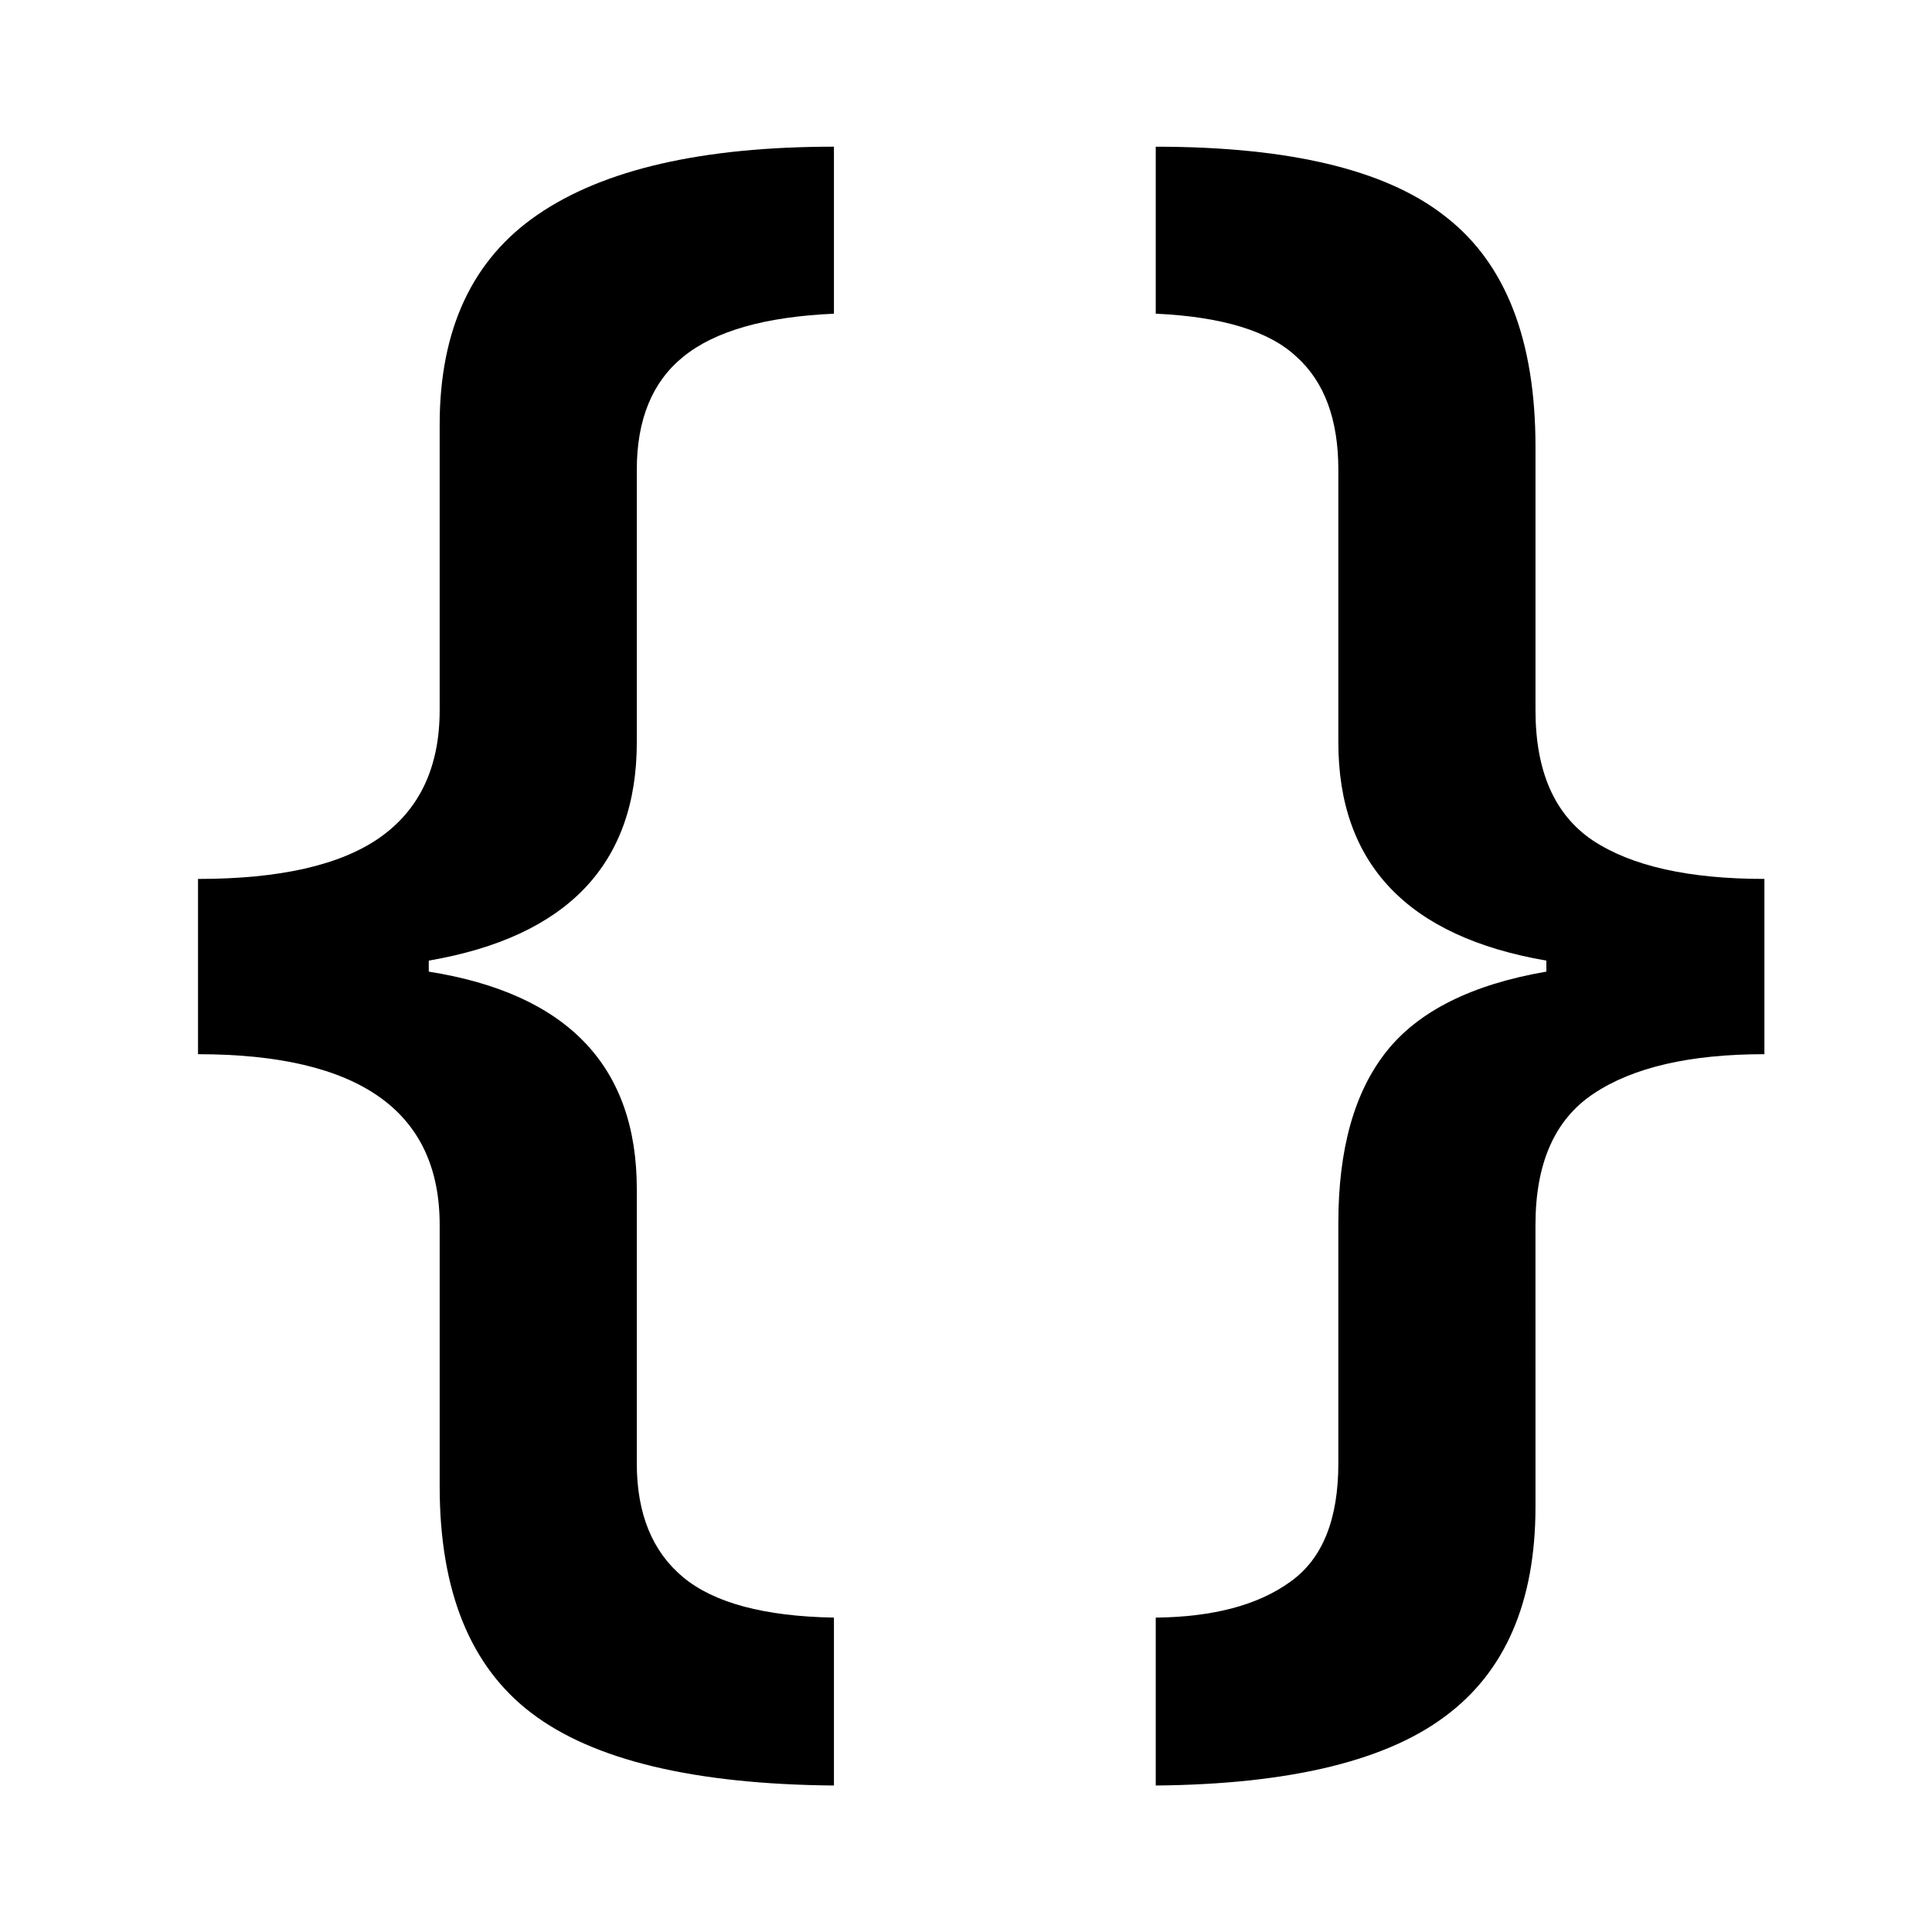
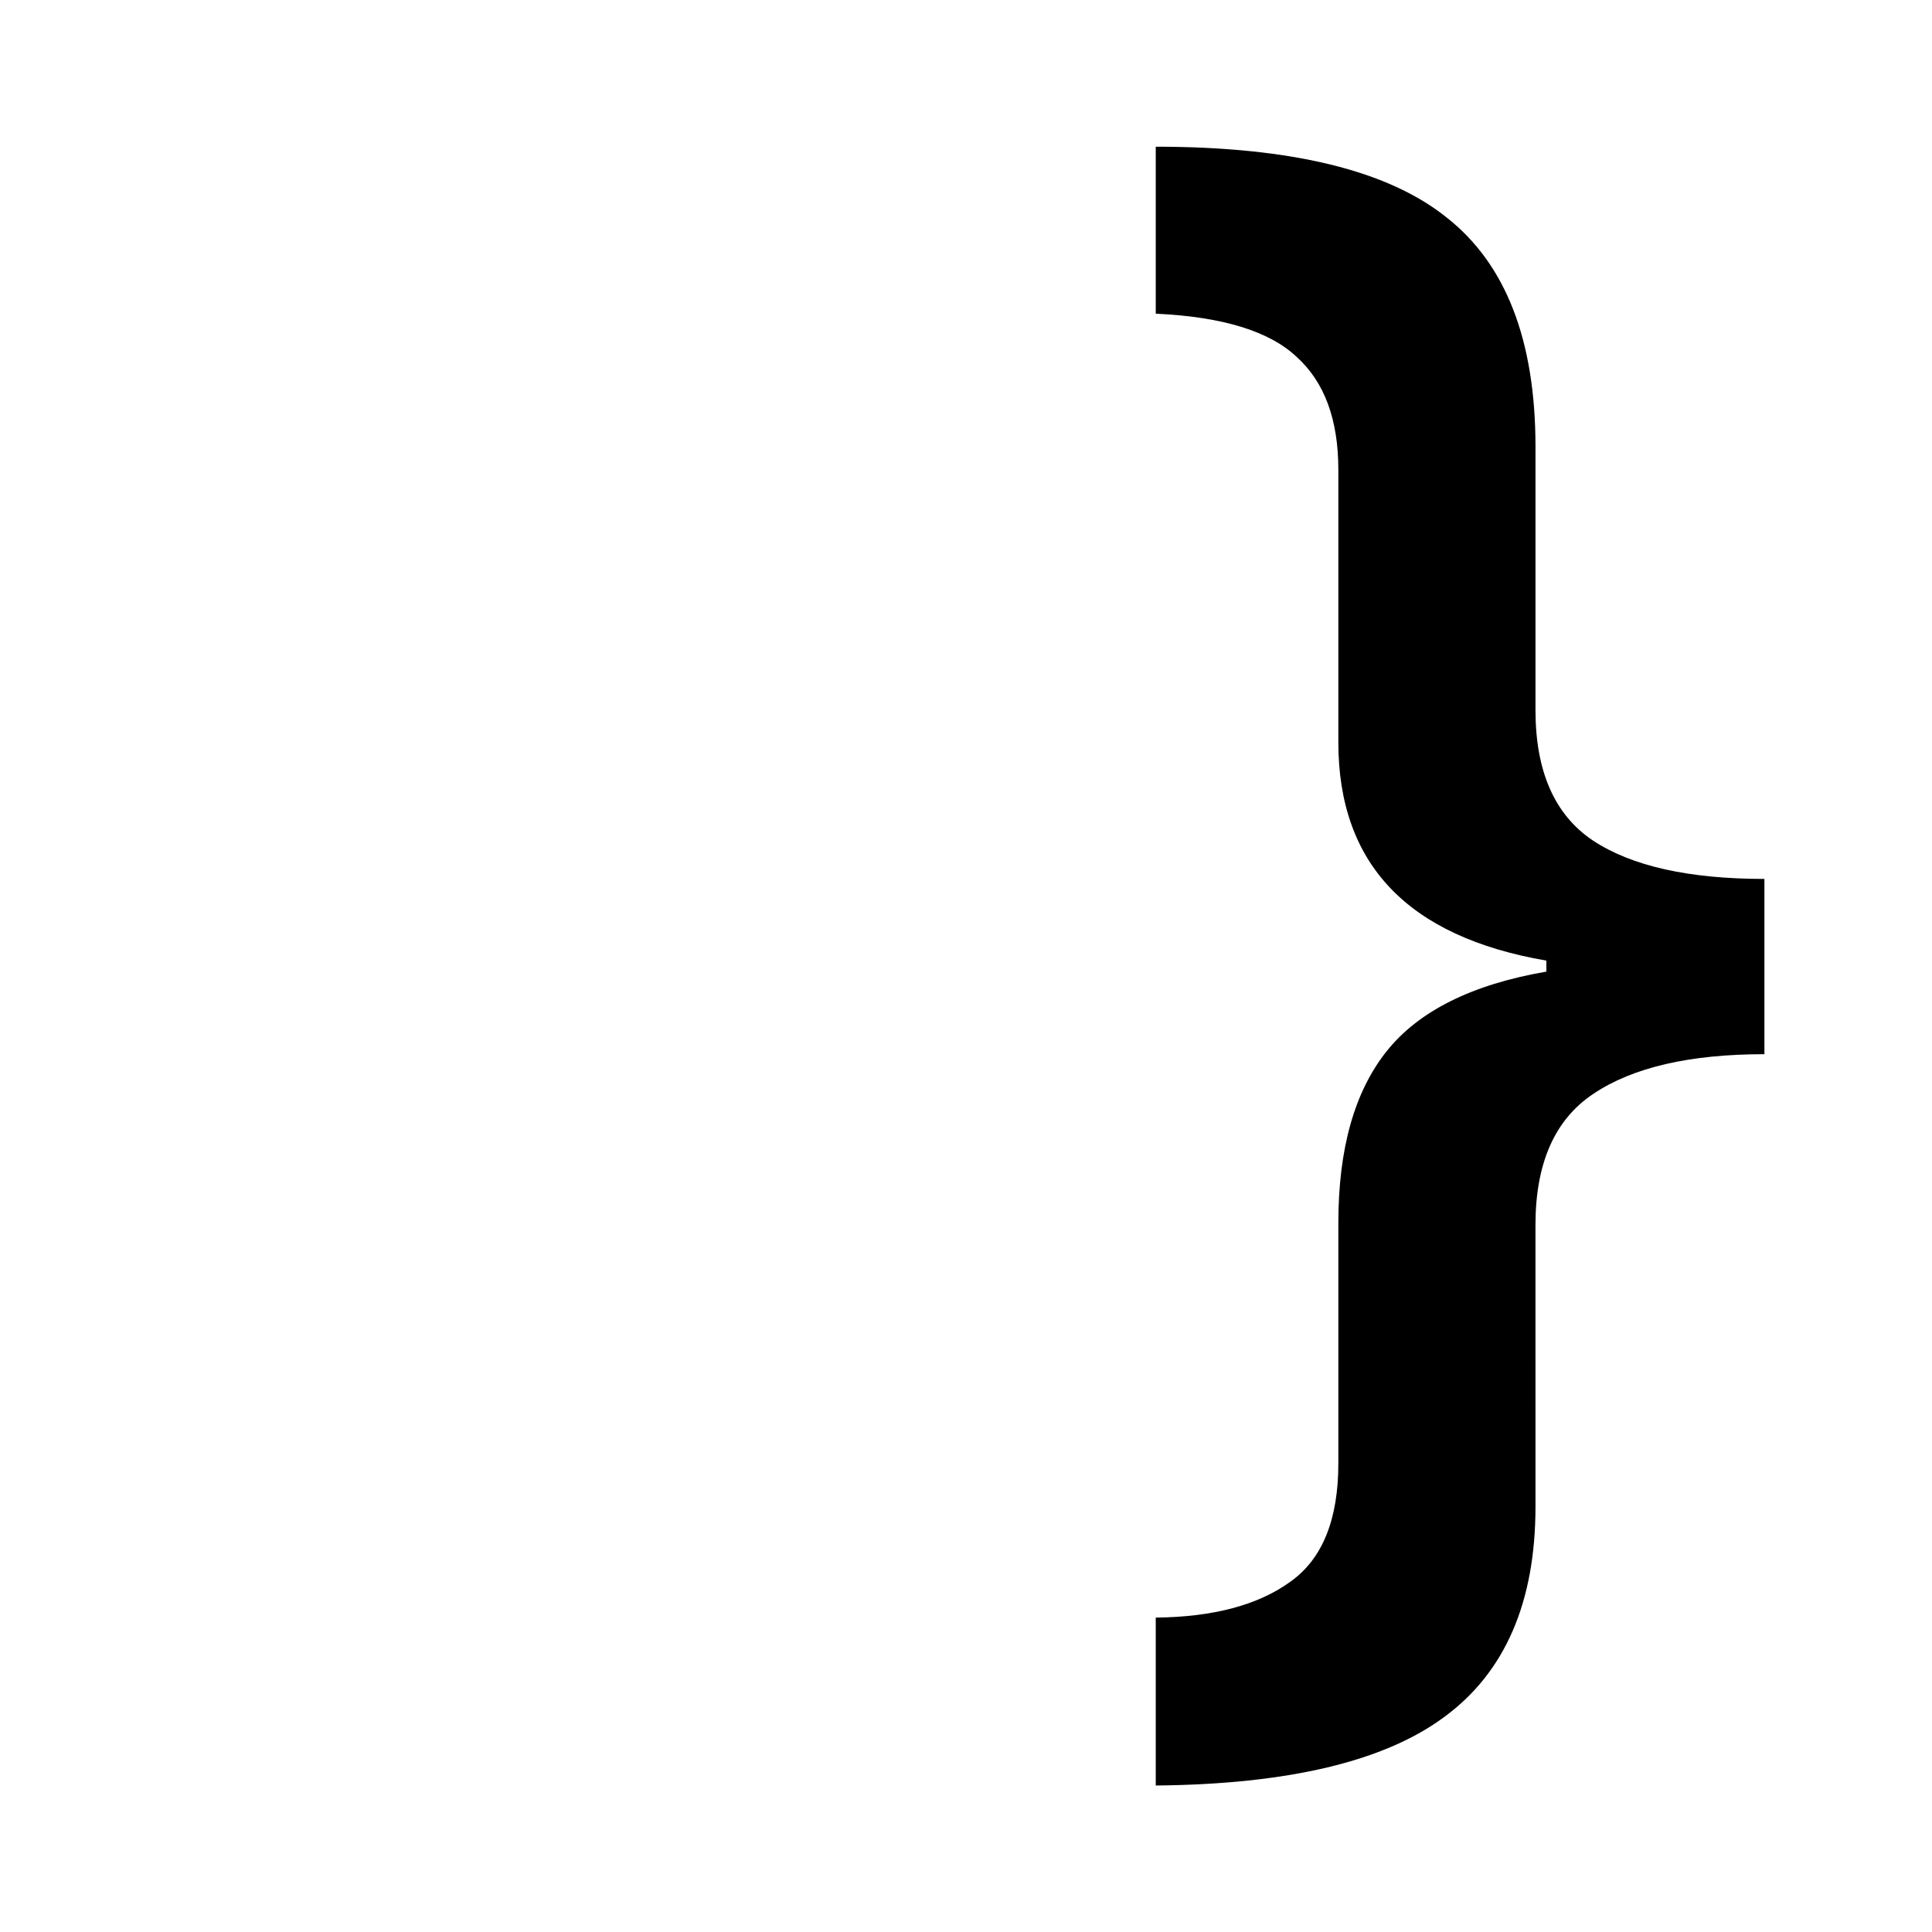
<svg xmlns="http://www.w3.org/2000/svg" xmlns:ns1="http://sodipodi.sourceforge.net/DTD/sodipodi-0.dtd" xmlns:ns2="http://www.inkscape.org/namespaces/inkscape" width="117" height="117" viewBox="0 0 117 117" fill="none" version="1.1" id="svg14" ns1:docname="favicon-dark.svg" ns2:version="1.2.2 (1:1.2.2+202212051552+b0a8486541)">
  <defs id="defs18" />
  <ns1:namedview id="namedview16" pagecolor="#ffffff" bordercolor="#666666" borderopacity="1.0" ns2:showpageshadow="2" ns2:pageopacity="0.0" ns2:pagecheckerboard="0" ns2:deskcolor="#d1d1d1" showgrid="false" ns2:zoom="7.1452991" ns2:cx="58.569976" ns2:cy="58.5" ns2:window-width="1920" ns2:window-height="1016" ns2:window-x="0" ns2:window-y="28" ns2:window-maximized="1" ns2:current-layer="svg14" />
  <g aria-label="{ }" transform="scale(0.995,1.005)" id="text1506" style="font-size:113.238px;line-height:1.25;letter-spacing:0px;word-spacing:0px;fill:#000000;stroke-width:2.831">
-     <path d="m 26.76,73.808 q 0,-10.284 -14.708,-10.284 v -10.561 q 7.464,0 11.058,-2.488 3.649,-2.543 3.649,-7.686 v -17.196 q 0,-8.626 5.972,-12.662 6.027,-4.092 18.025,-4.092 V 18.903 q -6.303,0.276 -9.178,2.599 -2.82,2.267 -2.82,6.801 v 16.422 q 0,11.003 -12.662,13.159 v 0.664 q 12.662,1.991 12.662,13.104 v 16.532 q 0,4.534 2.82,6.856 2.82,2.322 9.178,2.433 v 10.118 q -12.772,-0.111 -18.412,-4.368 -5.584,-4.202 -5.584,-13.657 z" style="font-weight:600;font-family:'Open Sans';-inkscape-font-specification:'Open Sans, Semi-Bold'" id="path1558" />
    <path d="m 93.455,90.782 q 0,8.626 -5.529,12.662 -5.474,4.036 -17.583,4.147 V 97.473 q 5.253,-0.055 8.183,-2.156 2.93,-2.046 2.93,-7.133 V 73.697 q 0,-6.69 2.93,-10.34 2.93,-3.649 9.731,-4.81 V 57.884 Q 81.456,55.727 81.456,44.724 V 28.302 q 0,-4.534 -2.543,-6.801 -2.488,-2.322 -8.57,-2.599 V 8.84 q 12.33,0 17.693,4.257 5.419,4.202 5.419,13.823 v 15.869 q 0,5.529 3.483,7.851 3.539,2.322 10.45,2.322 v 10.561 q -6.801,0 -10.395,2.378 -3.539,2.322 -3.539,7.907 z" style="font-weight:600;font-family:'Open Sans';-inkscape-font-specification:'Open Sans, Semi-Bold'" id="path1560" />
  </g>
</svg>